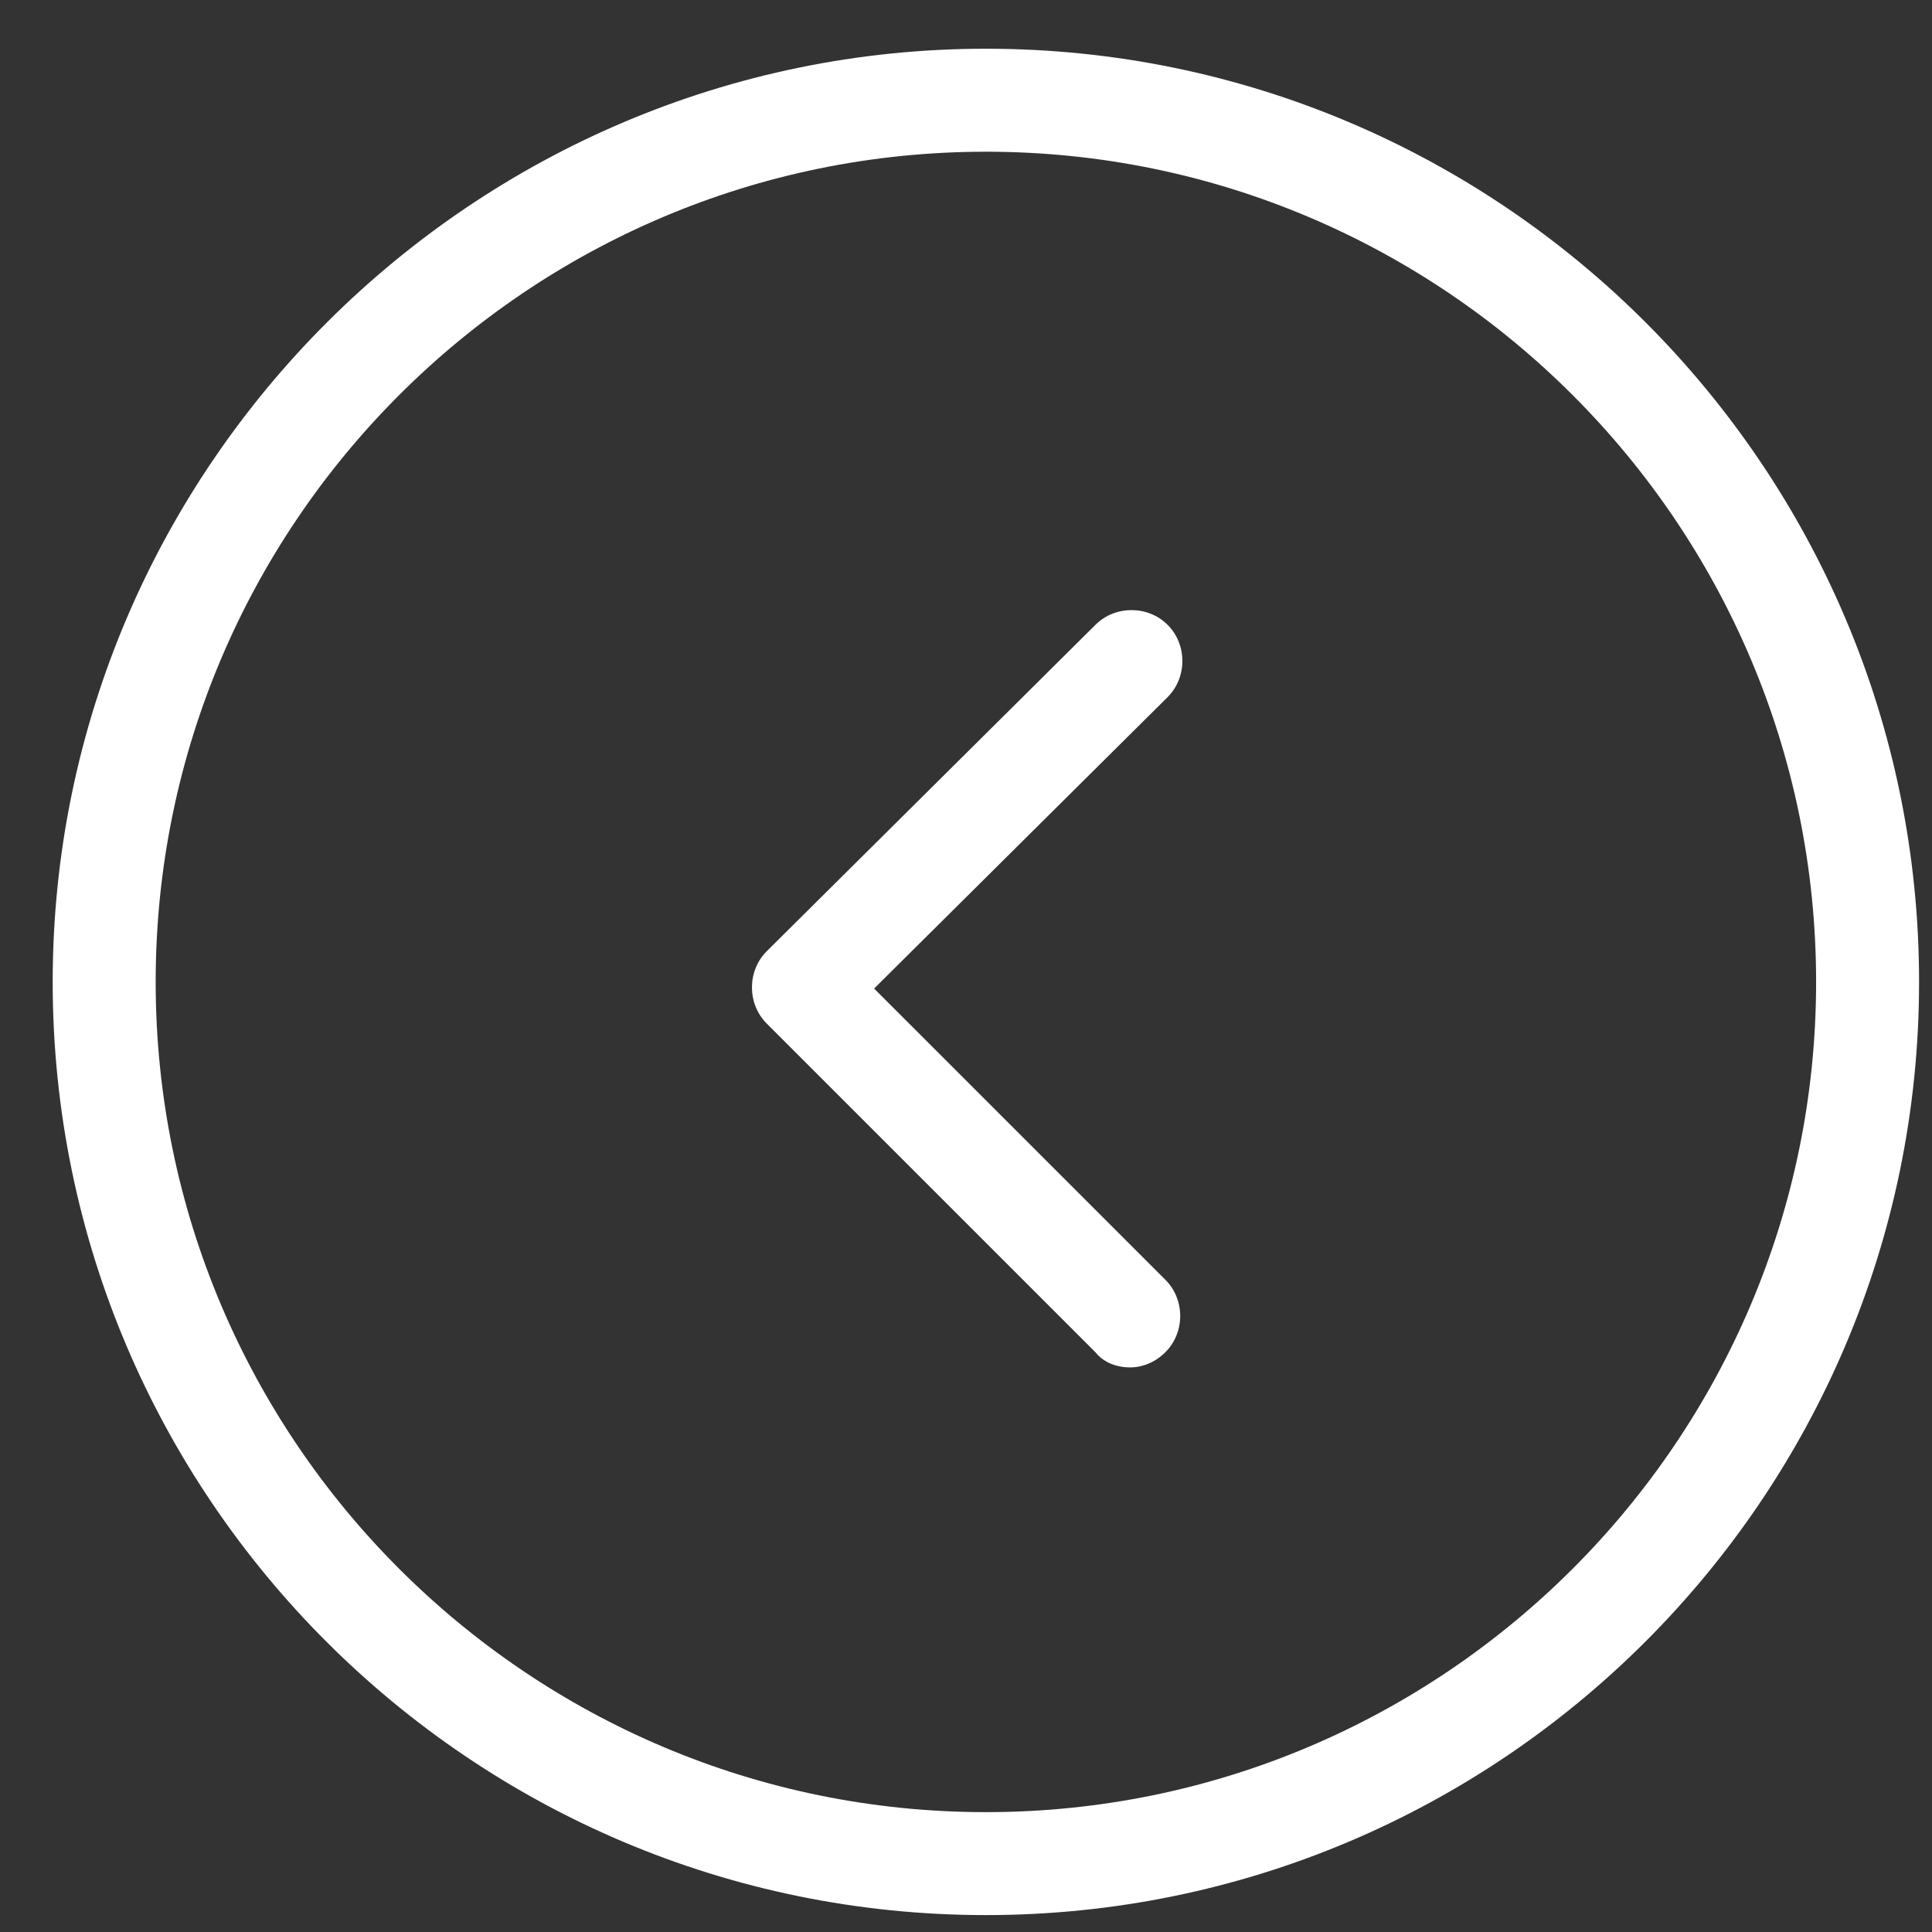
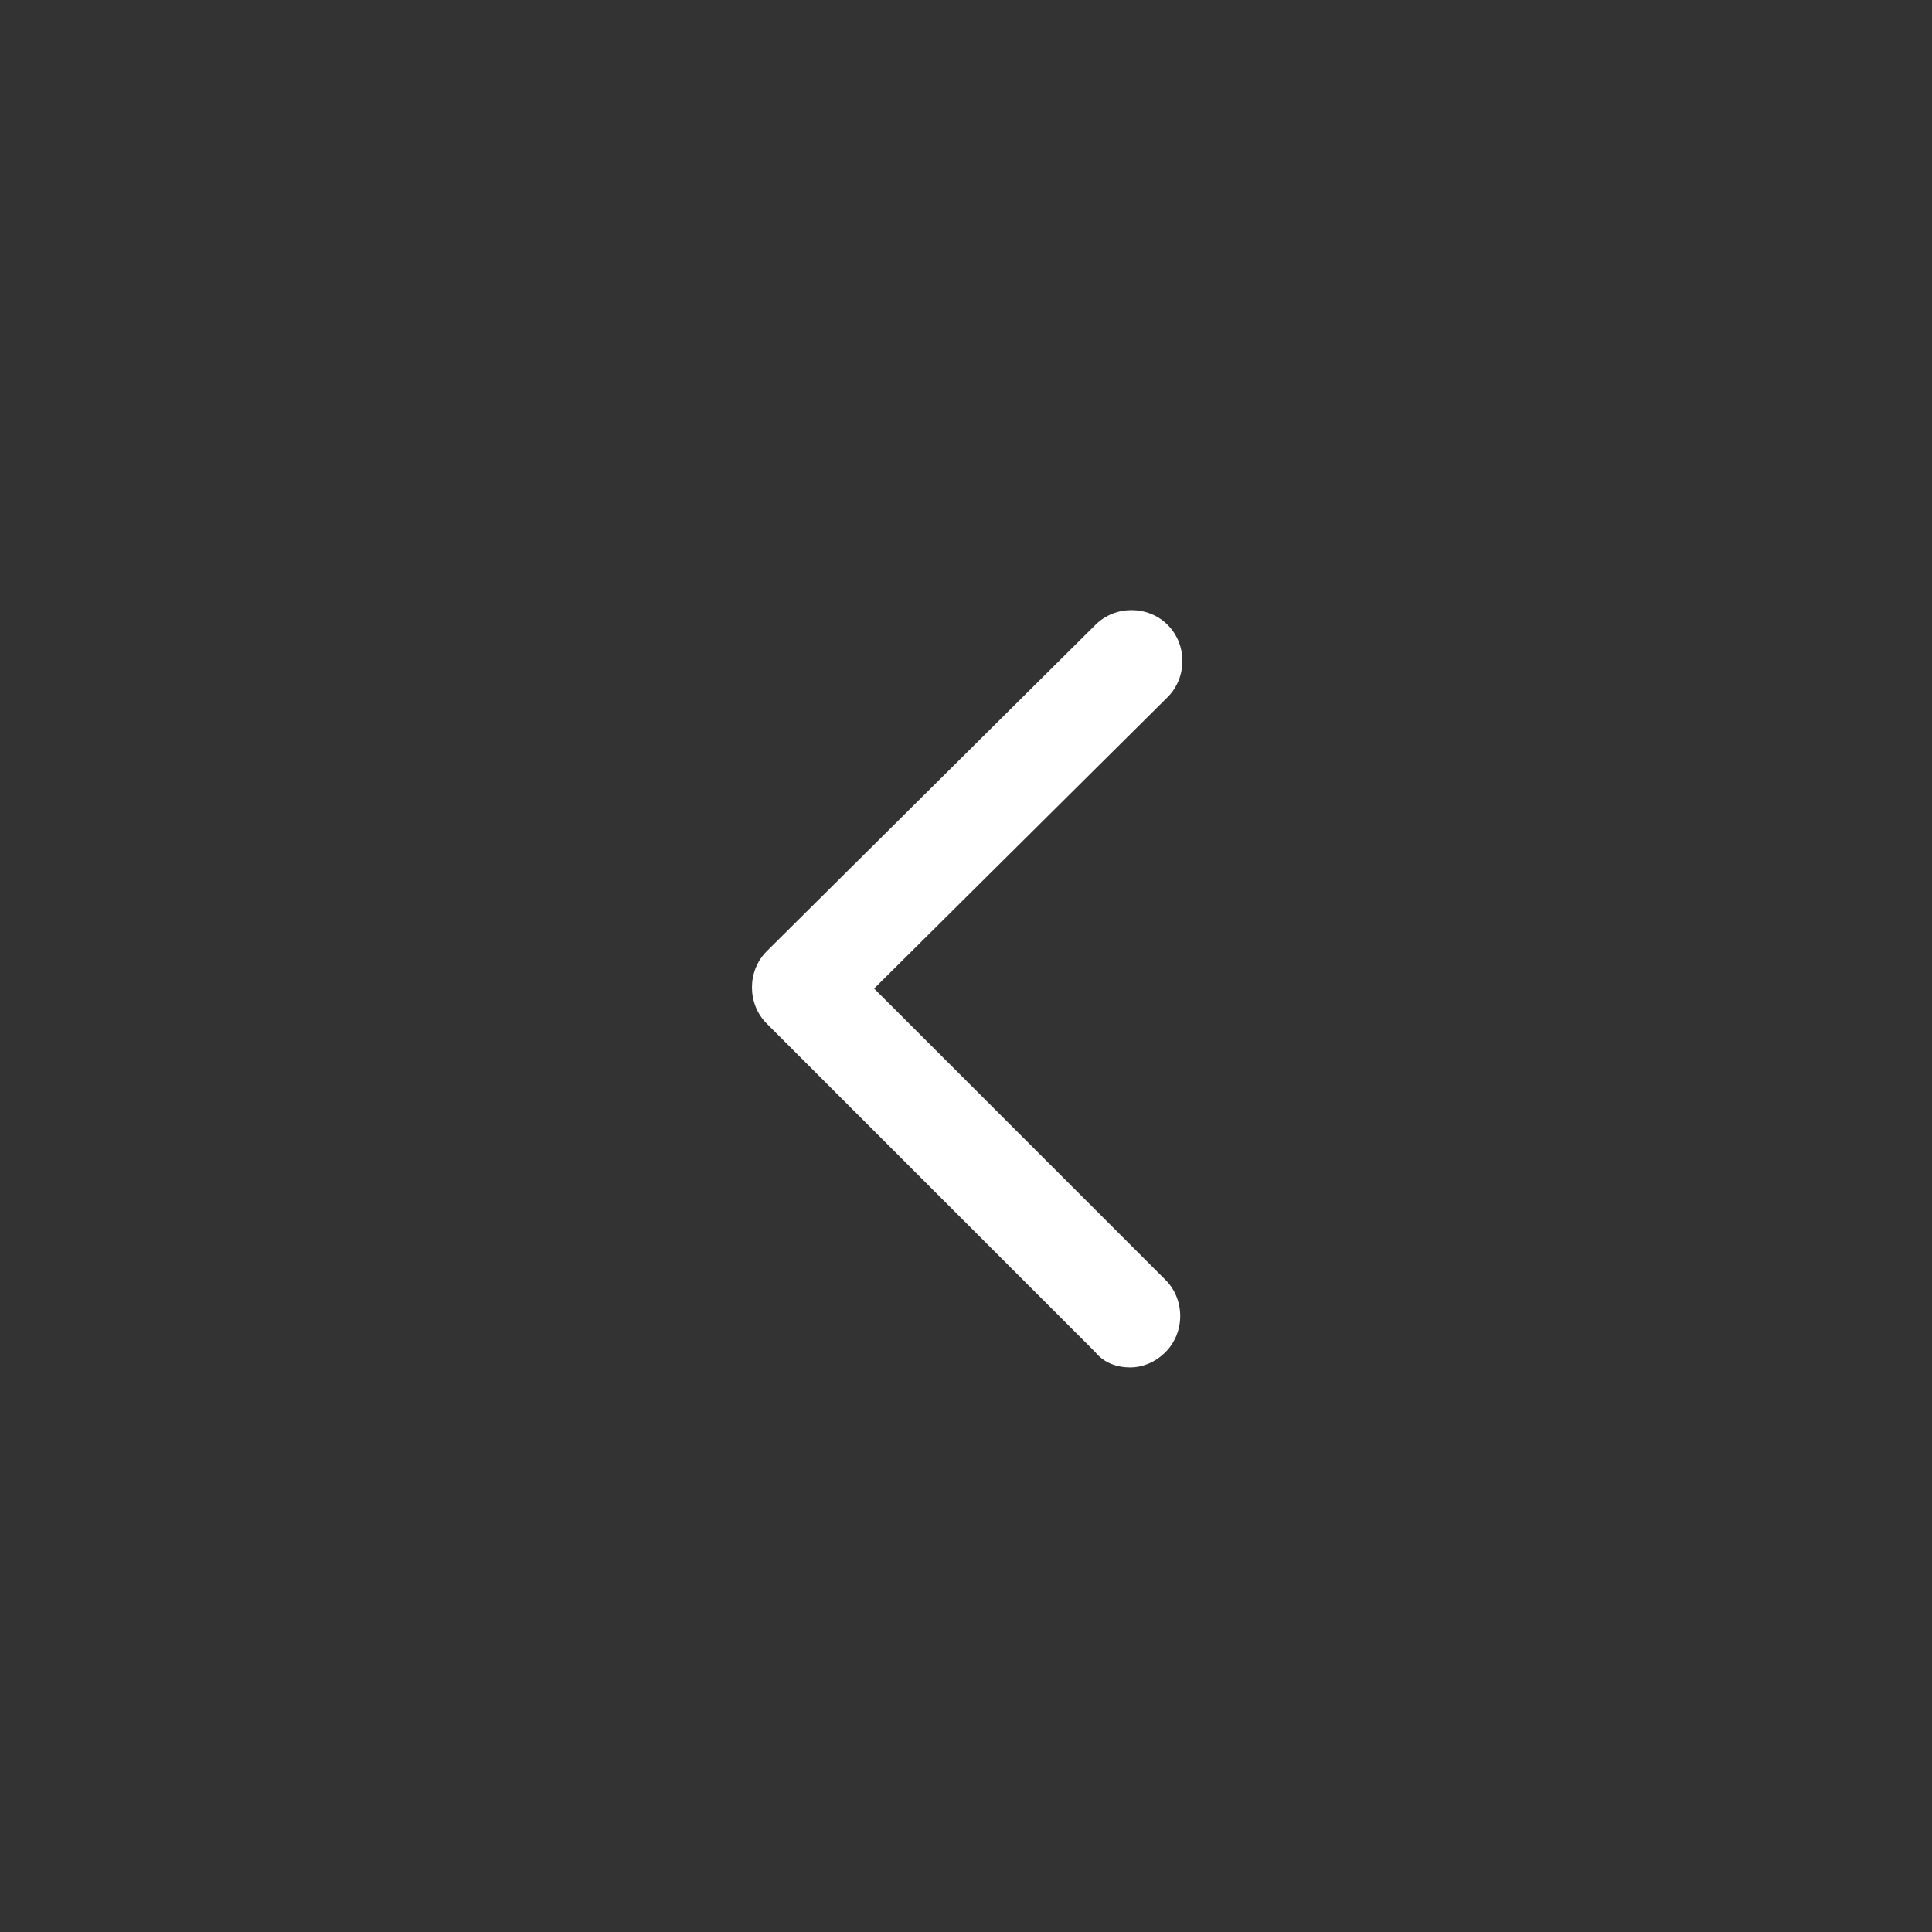
<svg xmlns="http://www.w3.org/2000/svg" xmlns:ns1="http://www.inkscape.org/namespaces/inkscape" version="1.1" width="40" height="40" id="svg2" xml:space="preserve">
  <rect width="100%" height="100%" fill="#333333" stroke="none" />
  <defs id="defs6" />
  <g transform="matrix(1.25,0,0,-1.25,0,40)" id="g10">
    <g transform="scale(0.1,0.1)" id="g12">
-       <path d="m 163.297,311.93 c 85.258,0 154.562,-69.301 154.562,-154.567 C 317.859,72.102 248.555,2.801 163.297,2.801 78.031,2.801 8.727,72.102 8.727,157.363 c 0,85.266 69.668,154.567 154.57,154.567 z m 0,-292.078 c 75.832,0 137.508,61.676 137.508,137.511 0,75.836 -61.676,137.508 -137.508,137.508 -75.836,0 -137.512,-61.672 -137.512,-137.508 0,-75.836 61.676,-137.511 137.512,-137.511" ns1:connector-curvature="0" id="path14" style="fill:#ffffff;fill-opacity:1;fill-rule:evenodd;stroke:none" />
      <path d="m 181.434,216.504 c 3.254,3.258 8.707,3.258 11.964,0 3.254,-3.258 3.254,-8.707 0,-11.965 l -48.617,-48.273 48.258,-48.254 c 3.254,-3.254 3.254,-8.707 0,-11.965 -1.82,-1.816 -3.996,-2.535 -5.812,-2.535 -2.176,0 -4.356,0.719 -5.813,2.535 l -54.426,54.426 c -3.254,3.257 -3.254,8.707 0,11.965 l 54.446,54.066" ns1:connector-curvature="0" id="path16" style="fill:#ffffff;fill-opacity:1;fill-rule:evenodd;stroke:none" />
    </g>
  </g>
</svg>